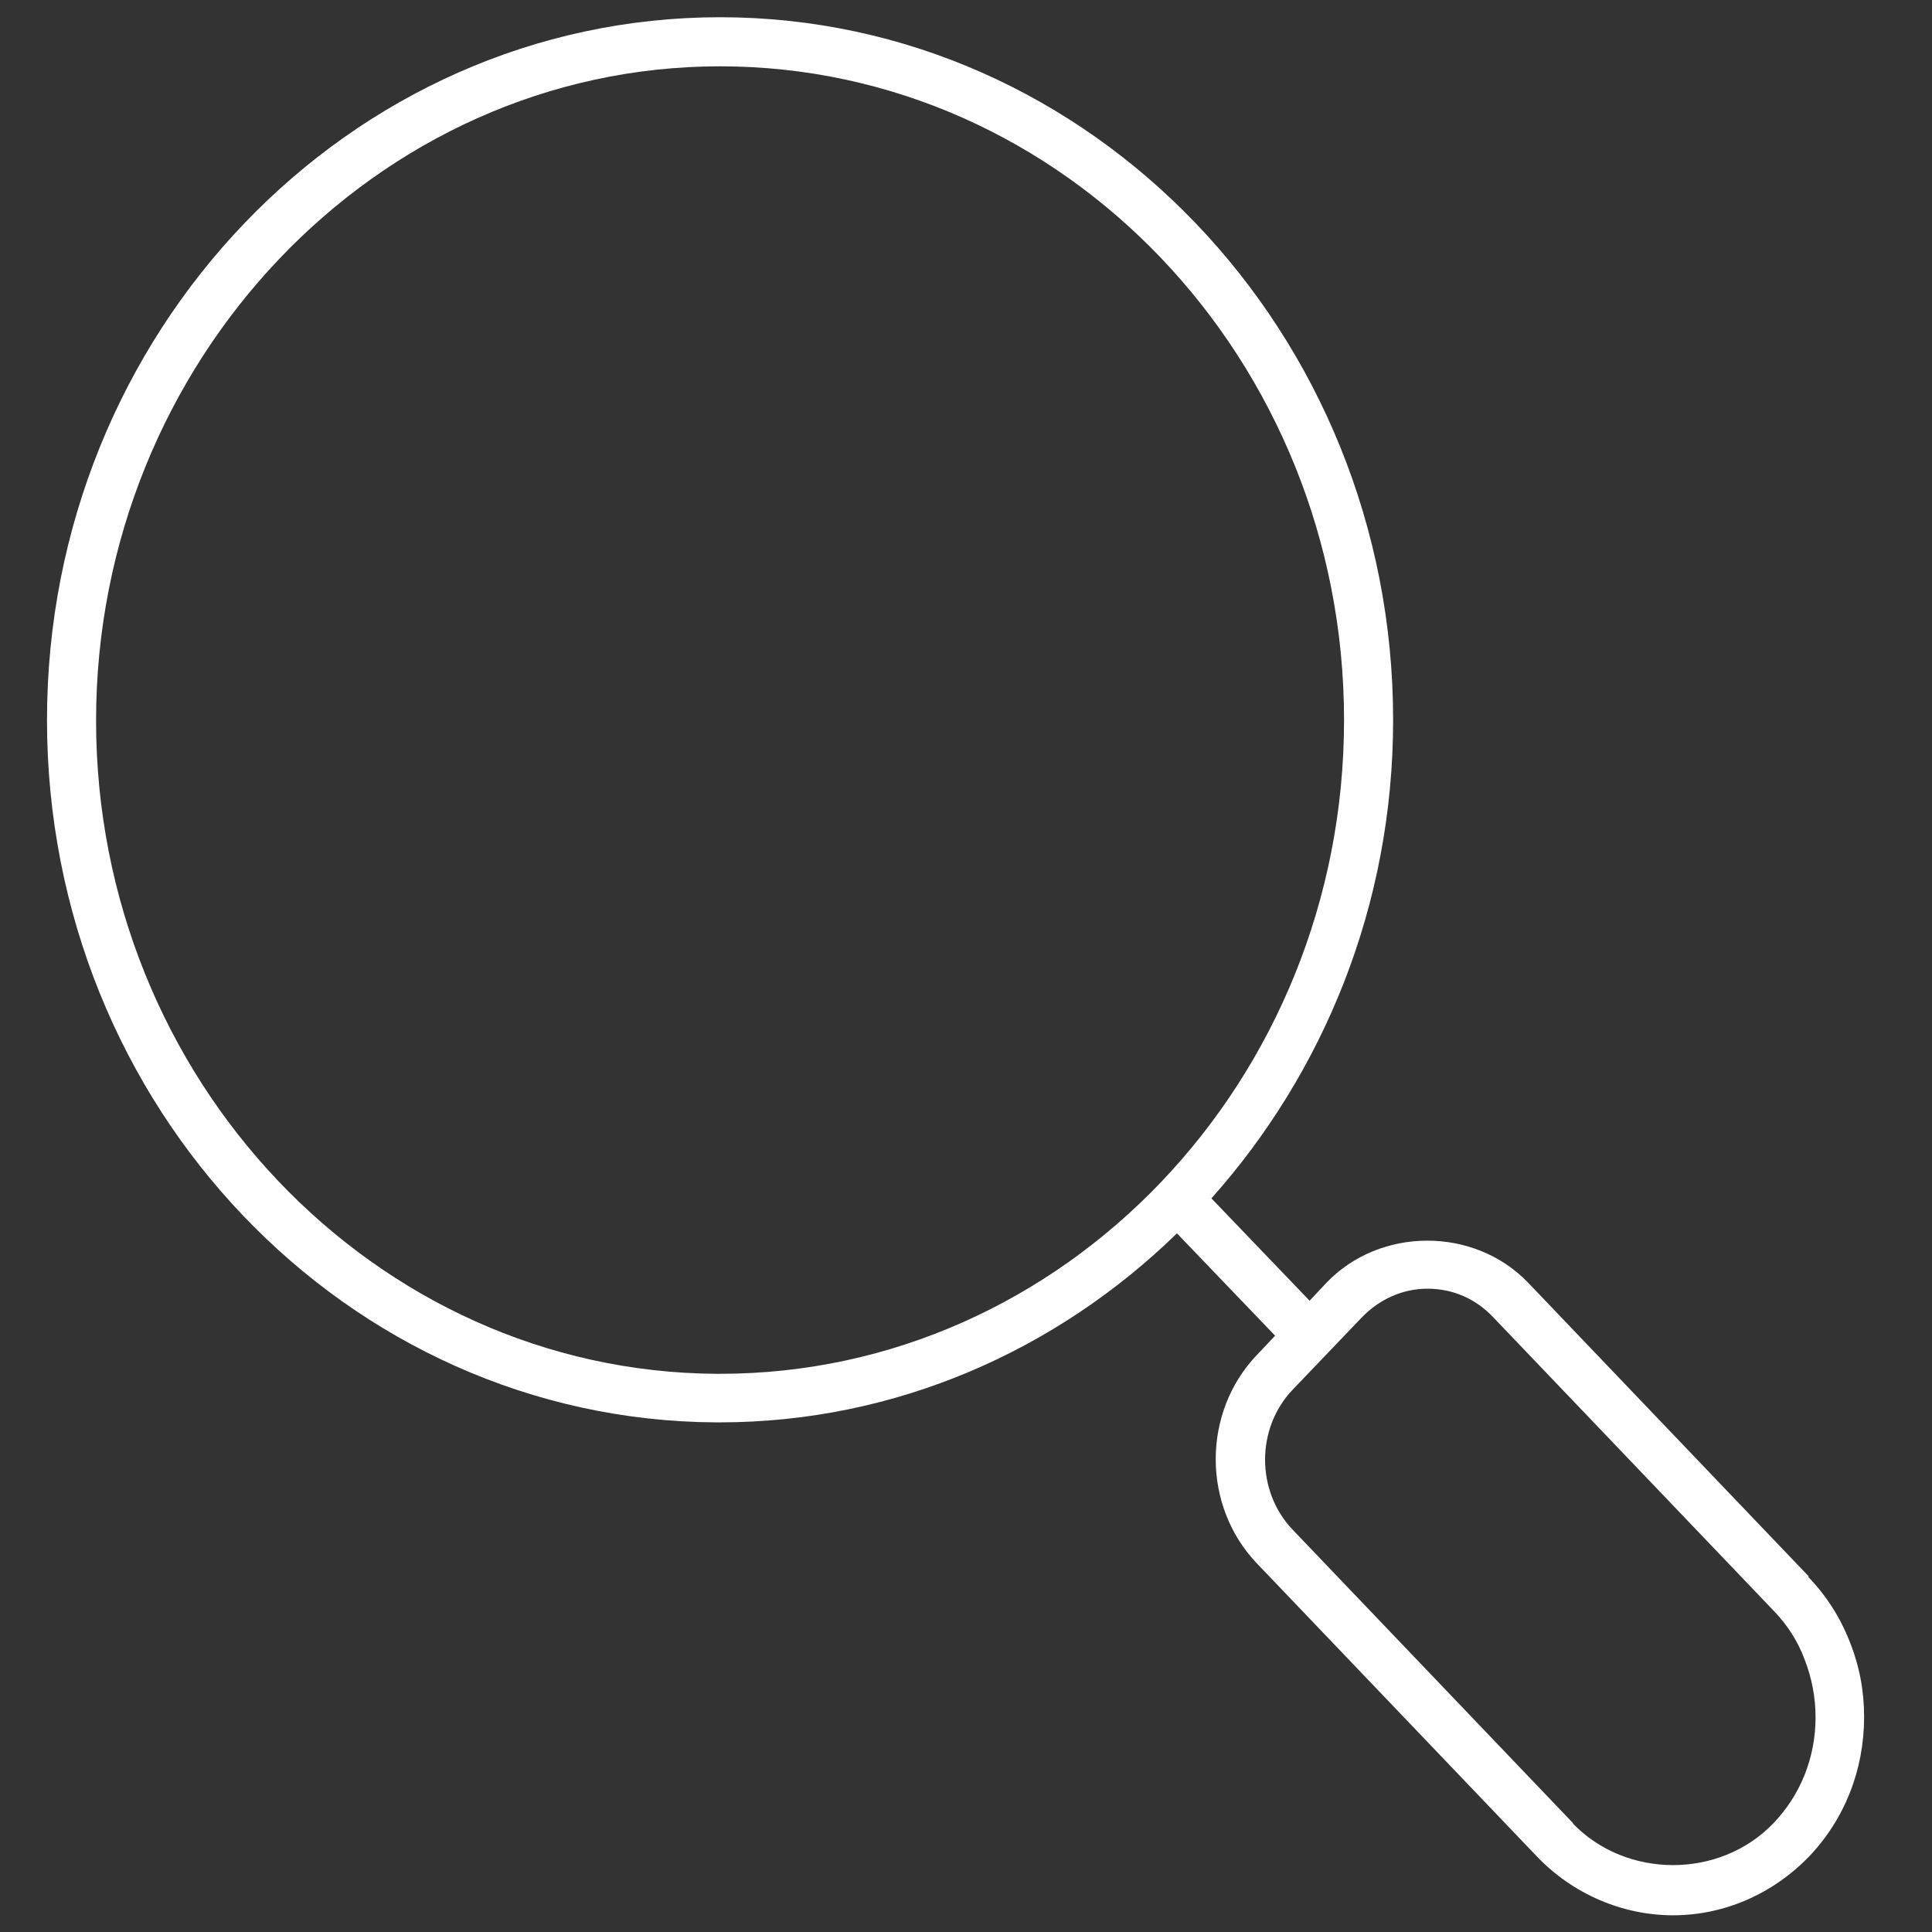
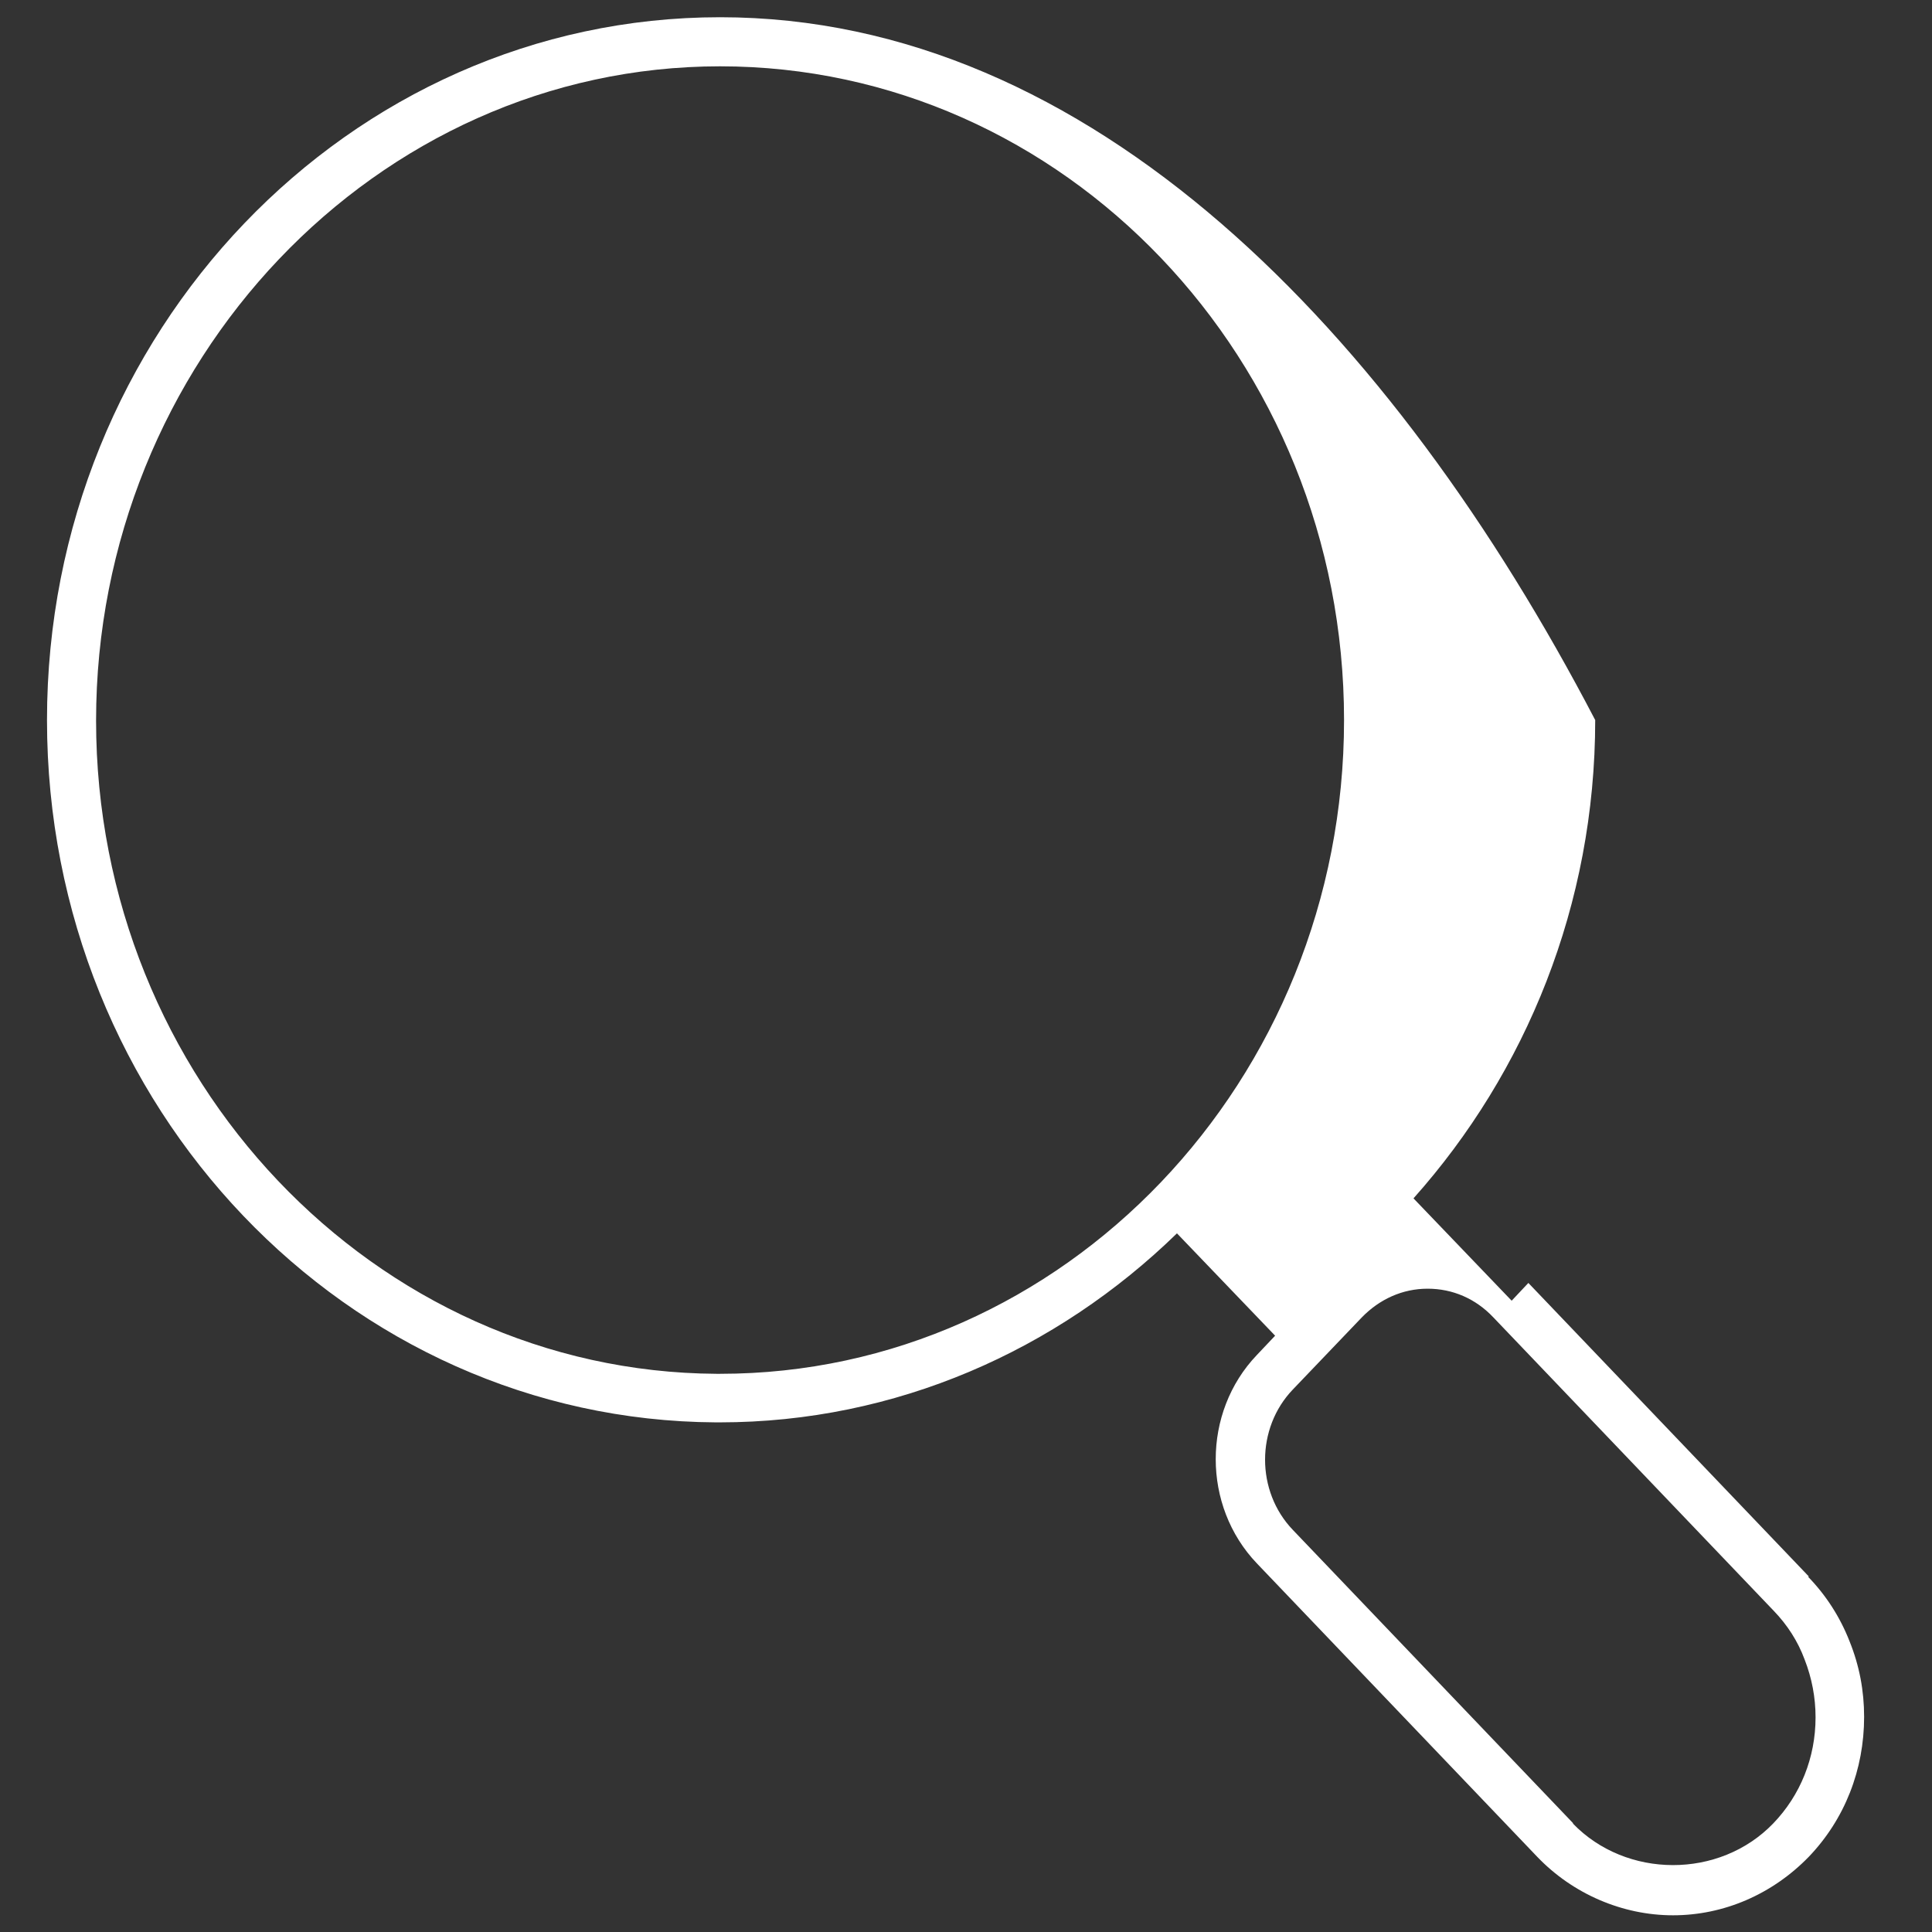
<svg xmlns="http://www.w3.org/2000/svg" id="Calque_1" version="1.1" viewBox="0 0 37 37">
  <rect x="0" y="0" width="37" height="37" fill="#333333" stroke="none" />
  <defs>
    <style>
      .st0 {
        fill: #fff;
      }
    </style>
  </defs>
-   <path class="st0" d="M30.13,34.92l-5.37-5.62c-.71-.74-.71-1.95,0-2.69l1.32-1.38c.34-.35.78-.55,1.26-.55s.92.19,1.26.55l5.37,5.62c.26.27.46.58.59.93.14.36.21.73.21,1.11,0,.77-.29,1.49-.81,2.03-1.03,1.07-2.82,1.06-3.84,0M13.79,26.31s-.04,0-.07,0c-6.55-.04-11.88-5.65-11.88-12.51S7.2,1.27,13.79,1.27s11.95,5.62,11.95,12.52-5.36,12.52-11.95,12.52M34.64,30.19l-5.37-5.62c-1.03-1.08-2.84-1.08-3.87,0l-.32.34-1.88-1.96c2.15-2.41,3.48-5.62,3.48-9.16C26.68,6.37,20.9.33,13.79.33S.9,6.37.9,13.79s5.75,13.41,12.81,13.45h0s.05,0,.07,0c3.38,0,6.46-1.38,8.76-3.62l1.88,1.96-.35.37c-1.05,1.1-1.05,2.89,0,3.99l5.37,5.62c.68.71,1.63,1.12,2.6,1.12s1.9-.4,2.6-1.12c.69-.72,1.06-1.67,1.06-2.68,0-.5-.09-.98-.28-1.45-.18-.46-.45-.88-.79-1.23" />
+   <path class="st0" d="M30.13,34.92l-5.37-5.62c-.71-.74-.71-1.95,0-2.69l1.32-1.38c.34-.35.78-.55,1.26-.55s.92.19,1.26.55l5.37,5.62c.26.27.46.58.59.93.14.36.21.73.21,1.11,0,.77-.29,1.49-.81,2.03-1.03,1.07-2.82,1.06-3.84,0M13.79,26.31s-.04,0-.07,0c-6.55-.04-11.88-5.65-11.88-12.51S7.2,1.27,13.79,1.27s11.95,5.62,11.95,12.52-5.36,12.52-11.95,12.52M34.64,30.19l-5.37-5.62l-.32.34-1.88-1.96c2.15-2.41,3.48-5.62,3.48-9.16C26.68,6.37,20.9.33,13.79.33S.9,6.37.9,13.79s5.75,13.41,12.81,13.45h0s.05,0,.07,0c3.38,0,6.46-1.38,8.76-3.62l1.88,1.96-.35.37c-1.05,1.1-1.05,2.89,0,3.99l5.37,5.62c.68.71,1.63,1.12,2.6,1.12s1.9-.4,2.6-1.12c.69-.72,1.06-1.67,1.06-2.68,0-.5-.09-.98-.28-1.45-.18-.46-.45-.88-.79-1.23" />
</svg>